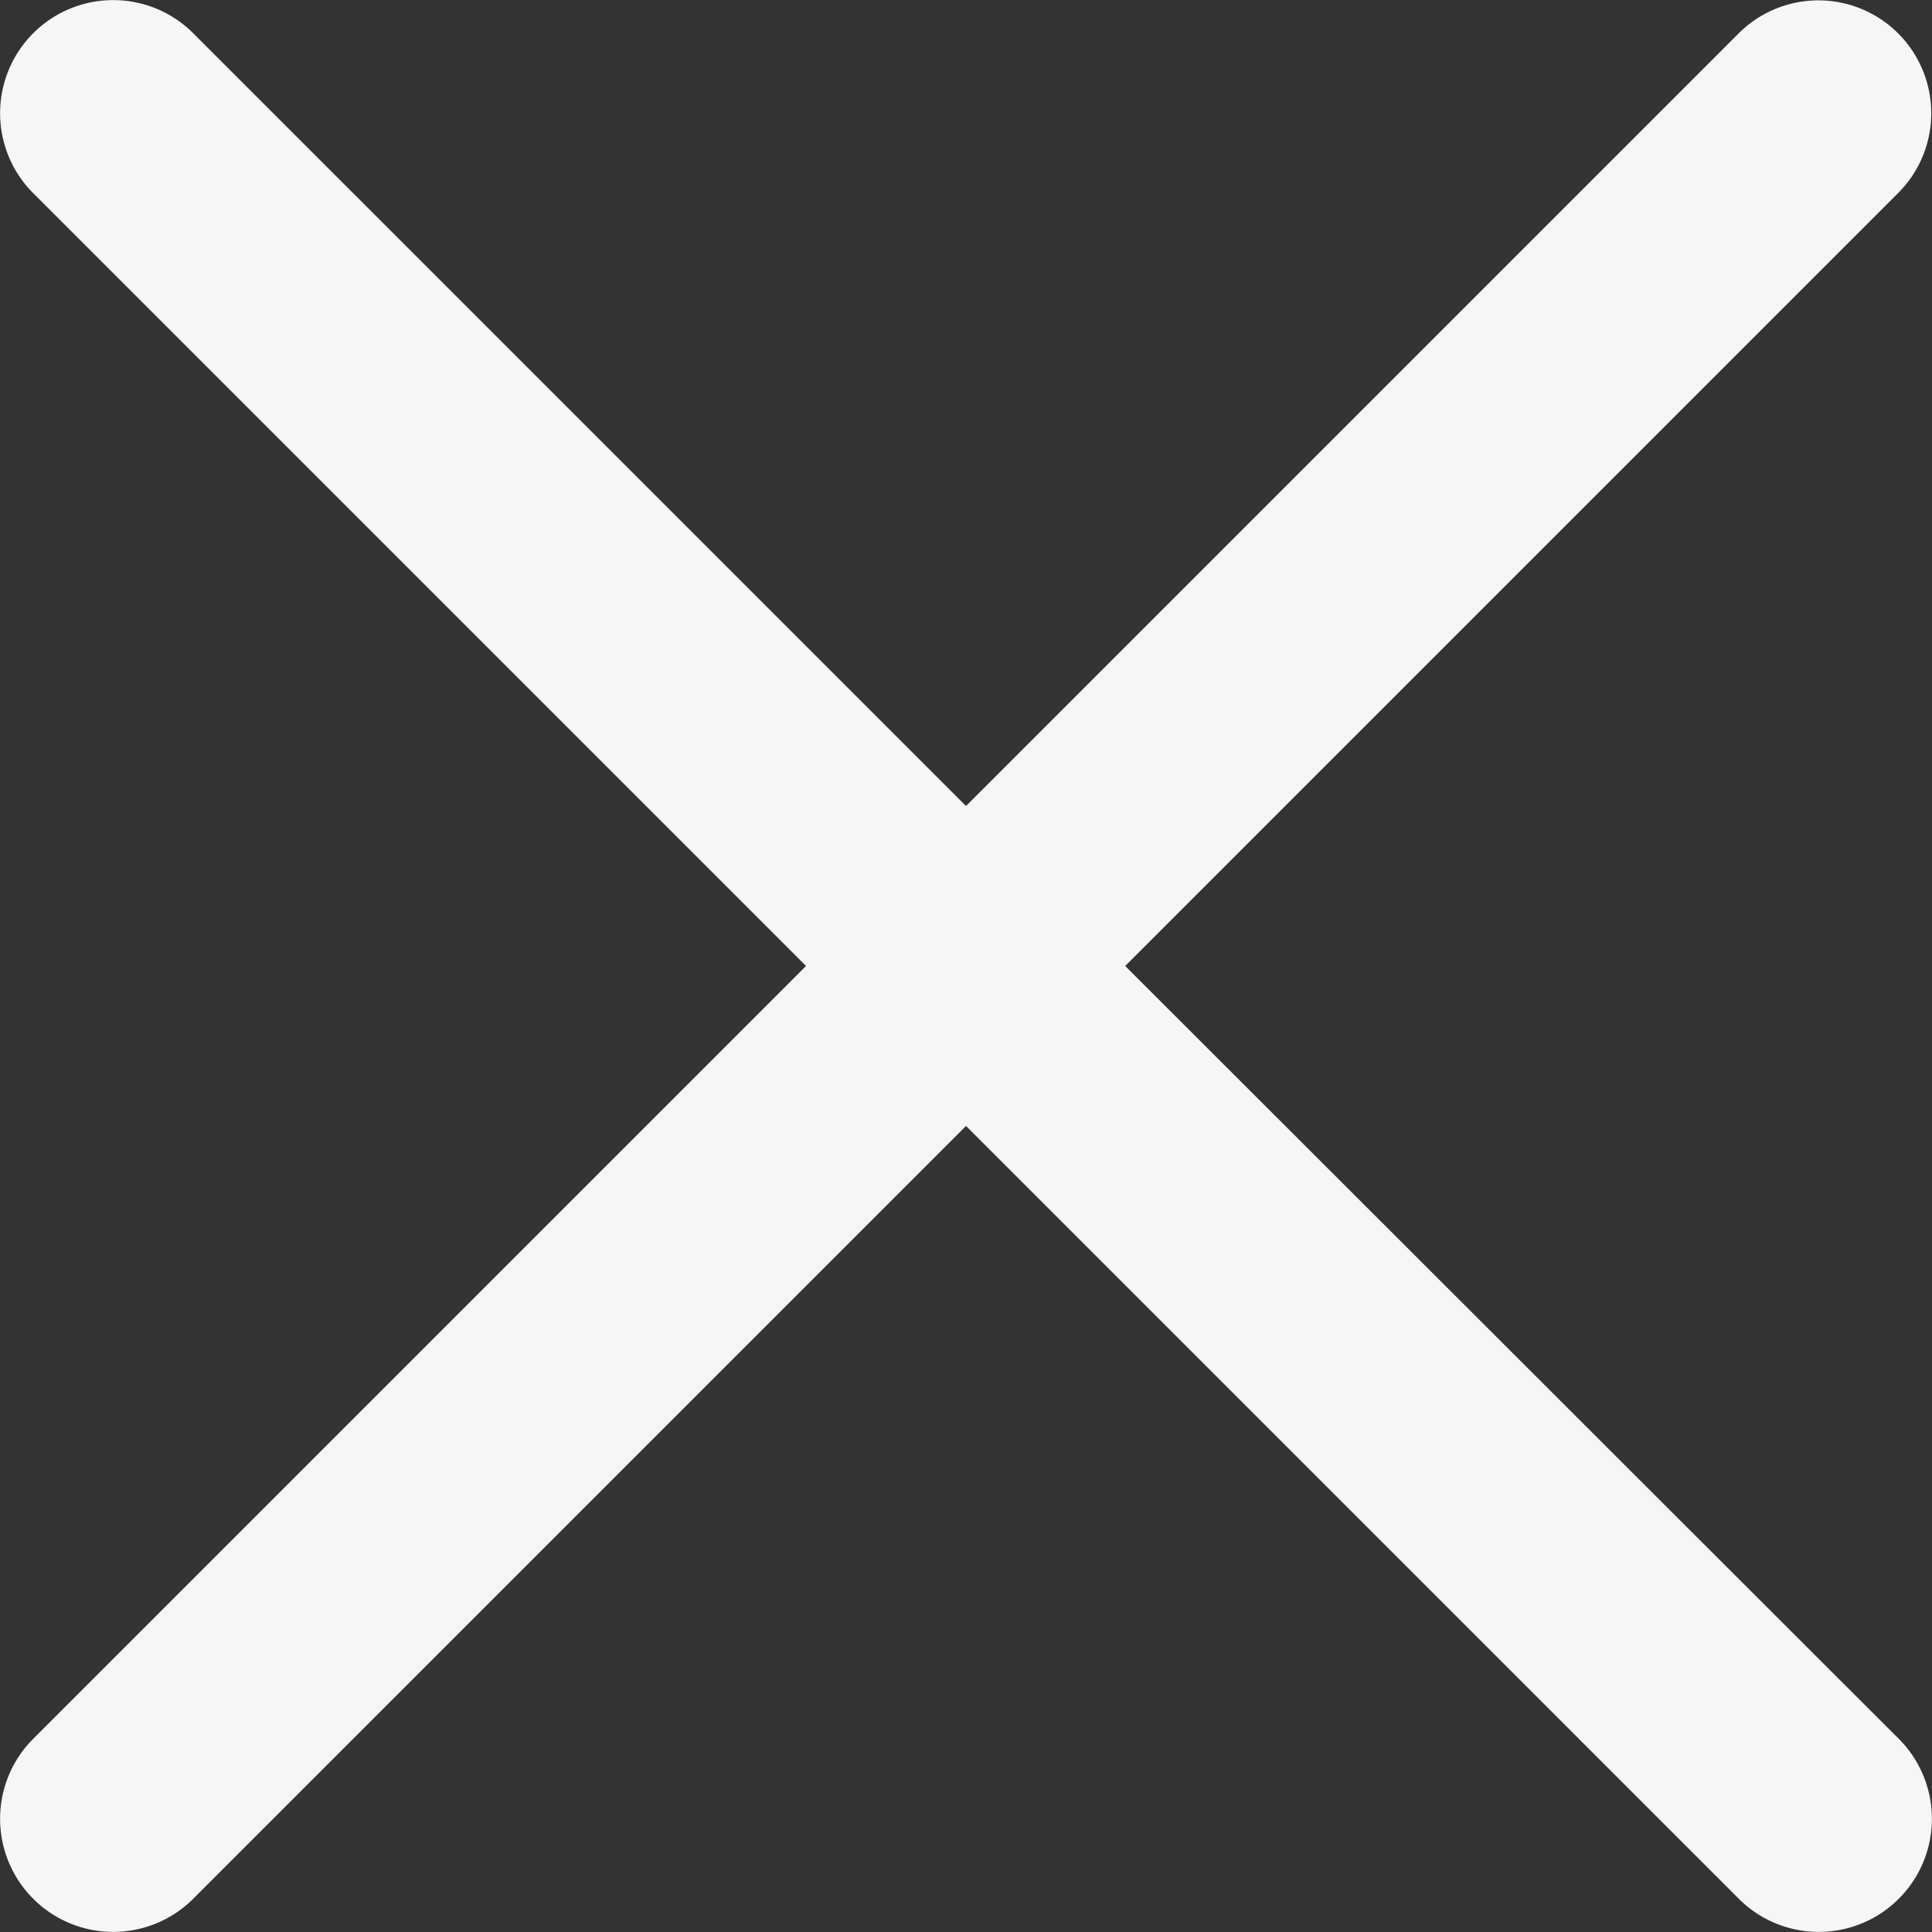
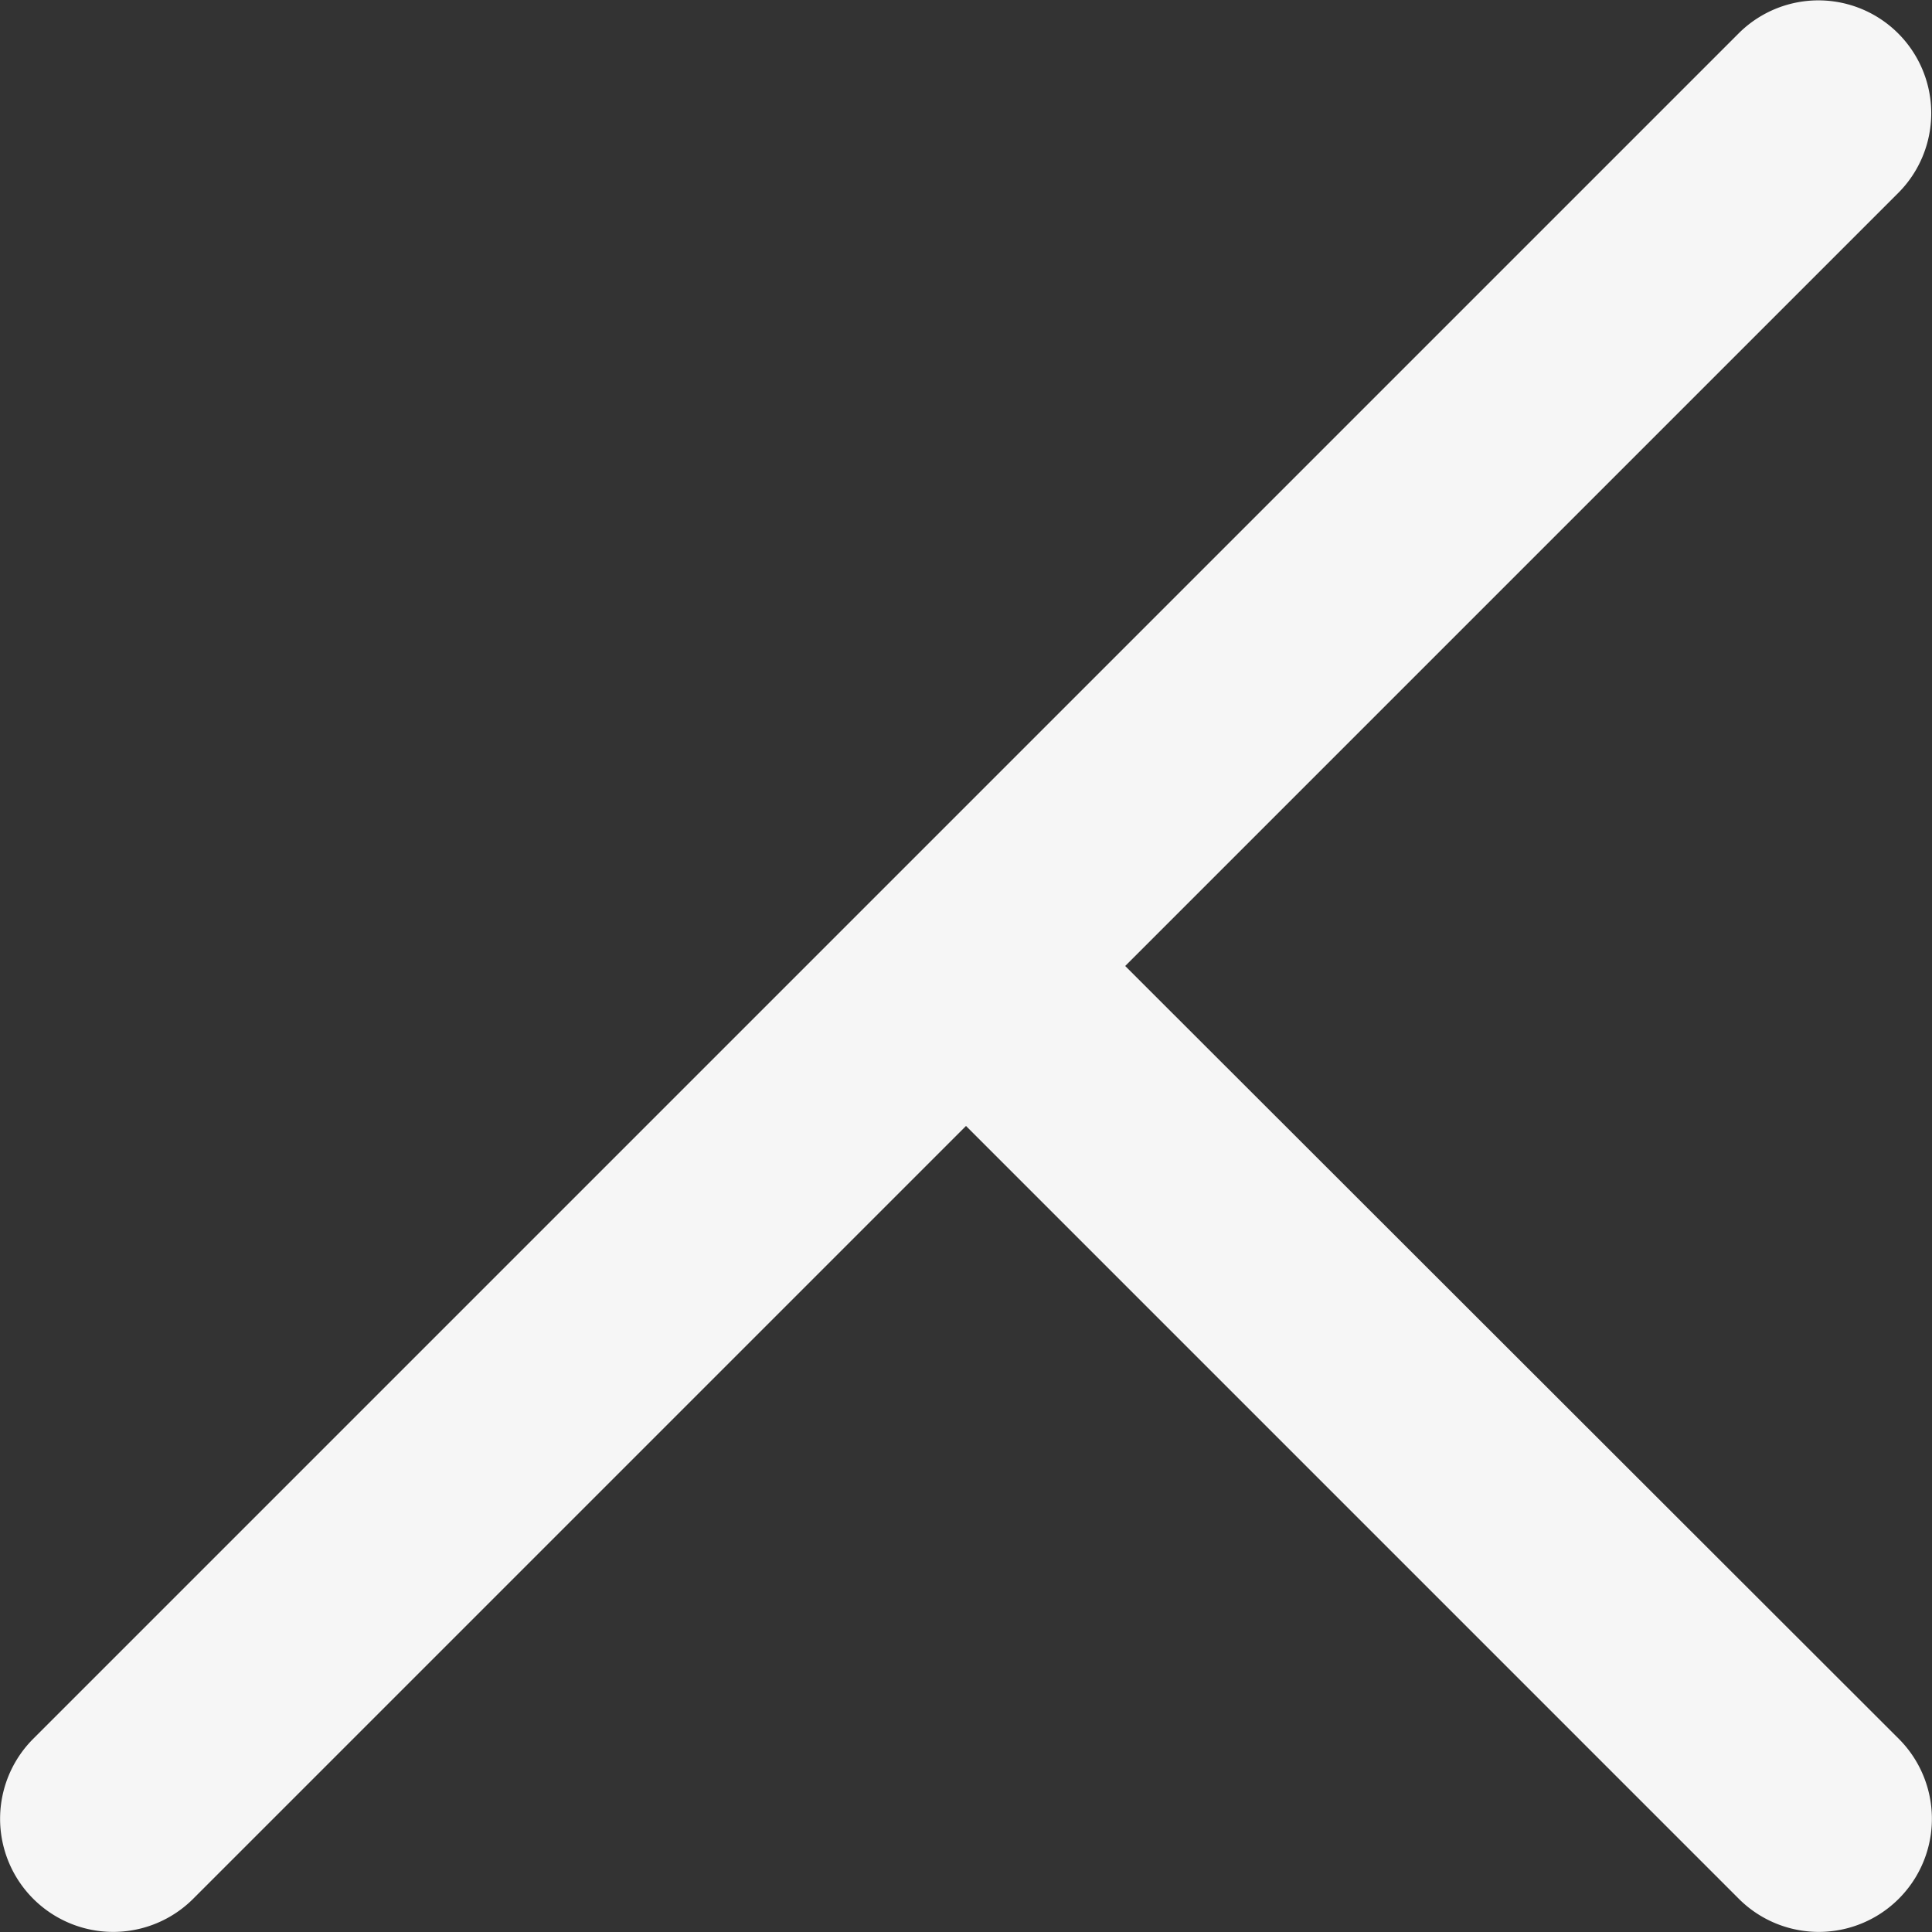
<svg xmlns="http://www.w3.org/2000/svg" viewBox="0 0 50 50">
  <rect x="0" y="0" width="50" height="50" fill="#333333" stroke="none" />
-   <path d="M29.12,25l20-20A2.91,2.91,0,0,0,45,.86l-20,20L5,.86A2.91,2.91,0,0,0,.86,5l20,20L.86,45A2.91,2.91,0,0,0,5,49.14l20-20,20,20A2.91,2.91,0,0,0,49.14,45Z" fill="#f6f6f6" />
+   <path d="M29.12,25l20-20A2.91,2.91,0,0,0,45,.86l-20,20L5,.86l20,20L.86,45A2.91,2.91,0,0,0,5,49.14l20-20,20,20A2.91,2.91,0,0,0,49.14,45Z" fill="#f6f6f6" />
</svg>